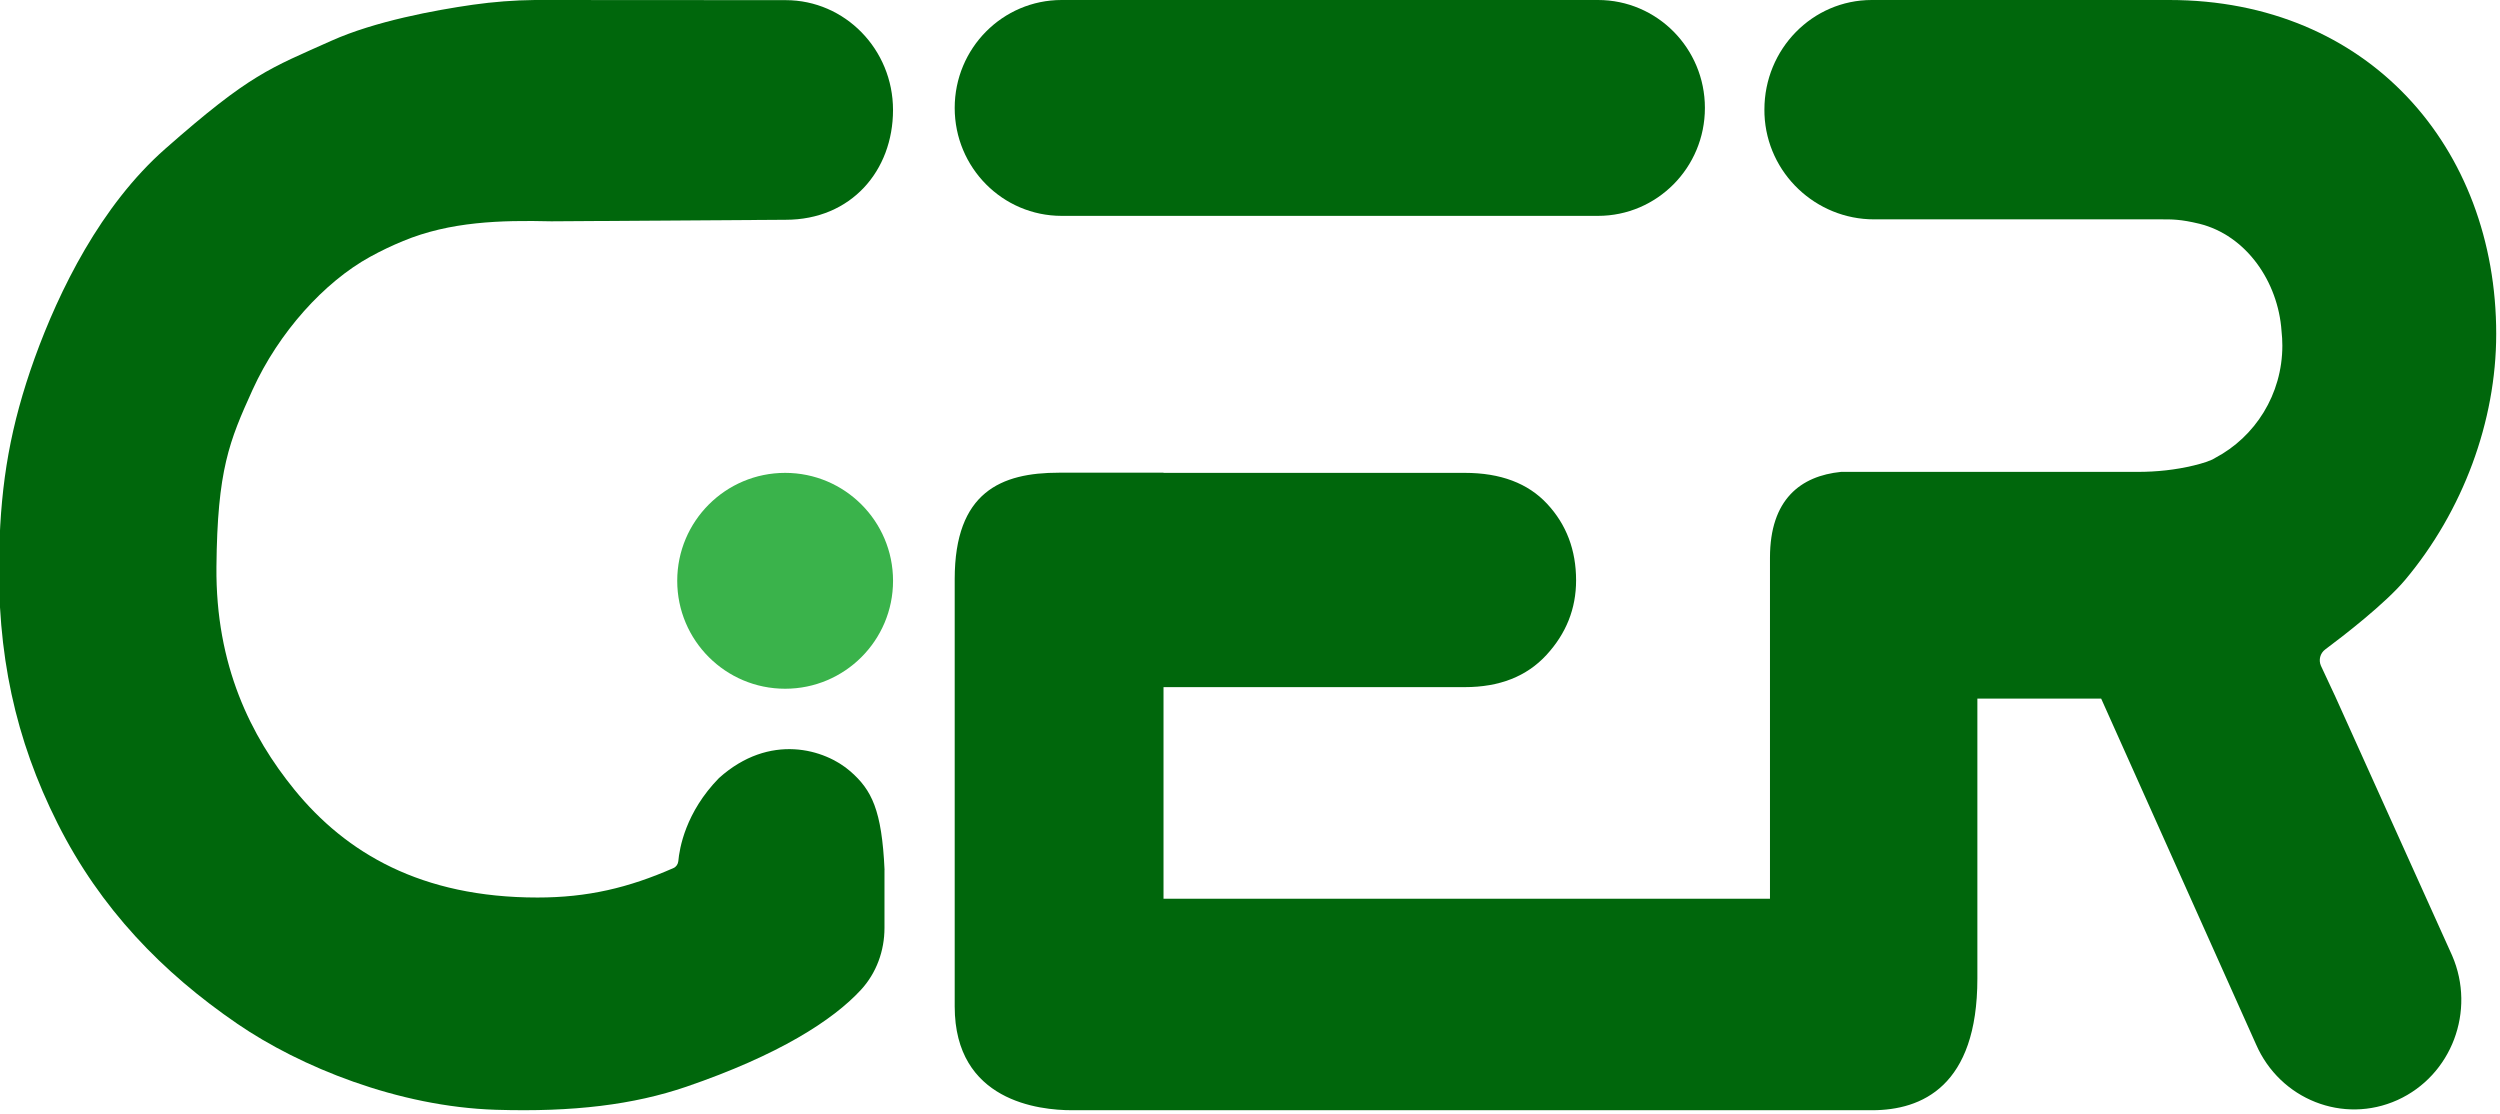
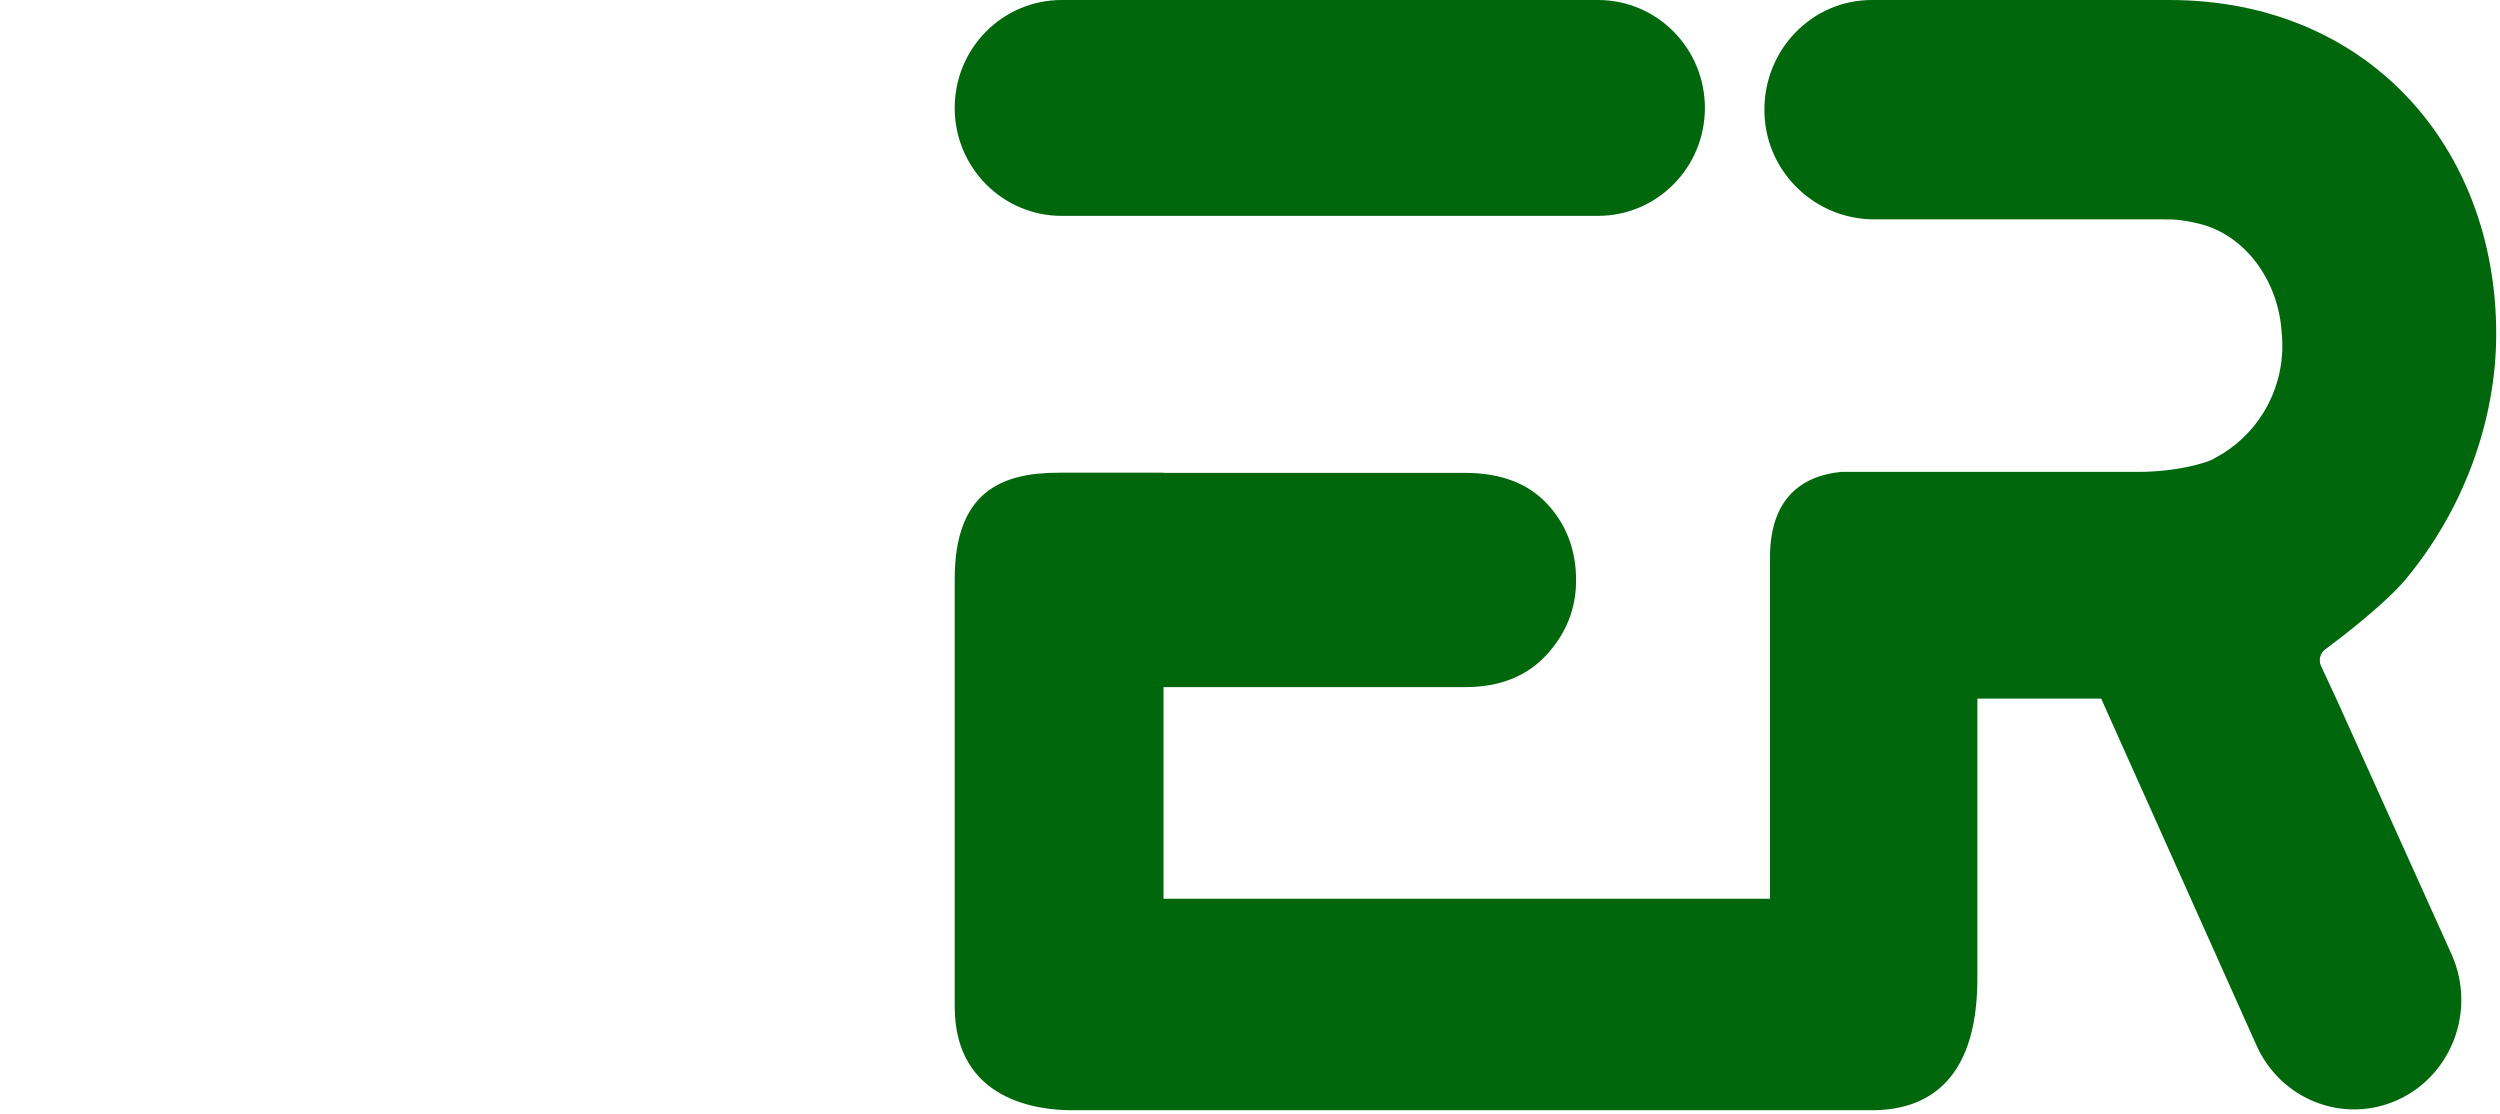
<svg xmlns="http://www.w3.org/2000/svg" width="100%" height="100%" viewBox="0 0 101 45" version="1.1" xml:space="preserve" style="fill-rule:evenodd;clip-rule:evenodd;stroke-linejoin:round;stroke-miterlimit:2;">
  <g>
    <clipPath id="_clip1">
      <rect x="0" y="0" width="101" height="61" />
    </clipPath>
    <g clip-path="url(#_clip1)">
      <path d="M64.559,0L42.89,0C40.504,0 38.57,1.952 38.57,4.359L38.57,4.362C38.57,6.77 40.504,8.721 42.89,8.721L64.559,8.721C66.944,8.721 68.878,6.77 68.878,4.362L68.878,4.359C68.878,1.952 66.944,0 64.559,0Z" style="fill:rgb(0,103,12);fill-rule:nonzero;" />
-       <path d="M31.72,27.825C34.127,27.825 36.079,25.873 36.079,23.465C36.079,21.056 34.127,19.104 31.72,19.104C29.312,19.104 27.36,21.056 27.36,23.465C27.36,25.873 29.312,27.825 31.72,27.825Z" style="fill:rgb(58,179,75);fill-rule:nonzero;" />
      <path d="M94.317,28.079L93.765,26.896C93.663,26.663 93.735,26.39 93.936,26.24C94.665,25.697 96.359,24.391 97.169,23.426C99.505,20.639 100.847,17.019 100.847,13.491C100.847,5.965 95.683,0 87.637,0L75.617,0C73.224,0 71.282,1.98 71.282,4.426C71.282,4.494 71.282,4.558 71.285,4.626C71.384,7.011 73.371,8.865 75.713,8.862L87.211,8.862C87.775,8.859 88.103,8.859 88.856,9.04C90.748,9.509 92.039,11.382 92.174,13.377C92.195,13.568 92.207,13.764 92.207,13.96C92.207,15.937 91.105,17.651 89.493,18.5C89.316,18.616 88.982,18.72 88.625,18.806C87.887,18.984 87.127,19.064 86.367,19.064L74.377,19.064C72.75,19.229 71.507,20.17 71.507,22.531L71.507,36.31L47.006,36.31L47.006,27.76L59.18,27.76C60.579,27.76 61.678,27.328 62.476,26.461C63.275,25.593 63.674,24.591 63.674,23.447C63.674,22.224 63.284,21.194 62.506,20.357C61.729,19.52 60.618,19.104 59.18,19.104L47.006,19.104L47.006,19.097L42.779,19.097C40.456,19.097 38.57,19.867 38.57,23.395L38.57,40.66C38.57,44.497 41.993,44.853 43.305,44.853L75.632,44.853C77.64,44.853 79.886,43.887 79.886,39.535L79.886,28.223L84.887,28.223L91.141,42.186C92.111,44.421 94.668,45.429 96.857,44.442C99.046,43.452 100.033,40.84 99.067,38.606L94.317,28.076L94.317,28.079Z" style="fill:rgb(0,103,12);fill-rule:nonzero;" />
-       <path d="M35.736,35.145C35.625,32.71 35.213,31.917 34.362,31.168C33.331,30.261 31.095,29.594 29.048,31.432C27.695,32.815 27.449,34.275 27.404,34.791C27.392,34.911 27.32,35.019 27.212,35.068C25.39,35.87 23.731,36.26 21.714,36.26C17.01,36.26 13.974,34.456 11.894,31.902C10.136,29.741 8.708,26.886 8.744,22.903C8.78,18.981 9.261,17.826 10.205,15.745C11.26,13.428 13.097,11.396 14.951,10.376C15.396,10.13 15.847,9.918 16.286,9.737C18.182,8.95 20.226,8.891 22.273,8.941L31.741,8.879C34.389,8.879 36.078,6.894 36.078,4.444C36.078,1.995 34.137,0.006 31.741,0.006L21.606,0C20.77,0.009 19.935,0.074 19.105,0.191C17.566,0.412 15.15,0.857 13.388,1.647C10.891,2.769 10.127,2.972 6.676,6.012C4.07,8.307 2.39,11.734 1.401,14.467C0.419,17.205 0.04,19.446 -0.032,22.264C-0.138,26.404 0.614,29.861 2.327,33.267C4.052,36.7 6.553,39.284 9.595,41.365C12.123,43.095 16.081,44.712 20.031,44.835C23.172,44.933 25.603,44.629 27.726,43.904C31.453,42.628 33.65,41.221 34.786,39.985C35.405,39.312 35.733,38.415 35.733,37.49L35.733,35.141L35.736,35.145Z" style="fill:rgb(0,103,12);fill-rule:nonzero;" />
    </g>
  </g>
</svg>